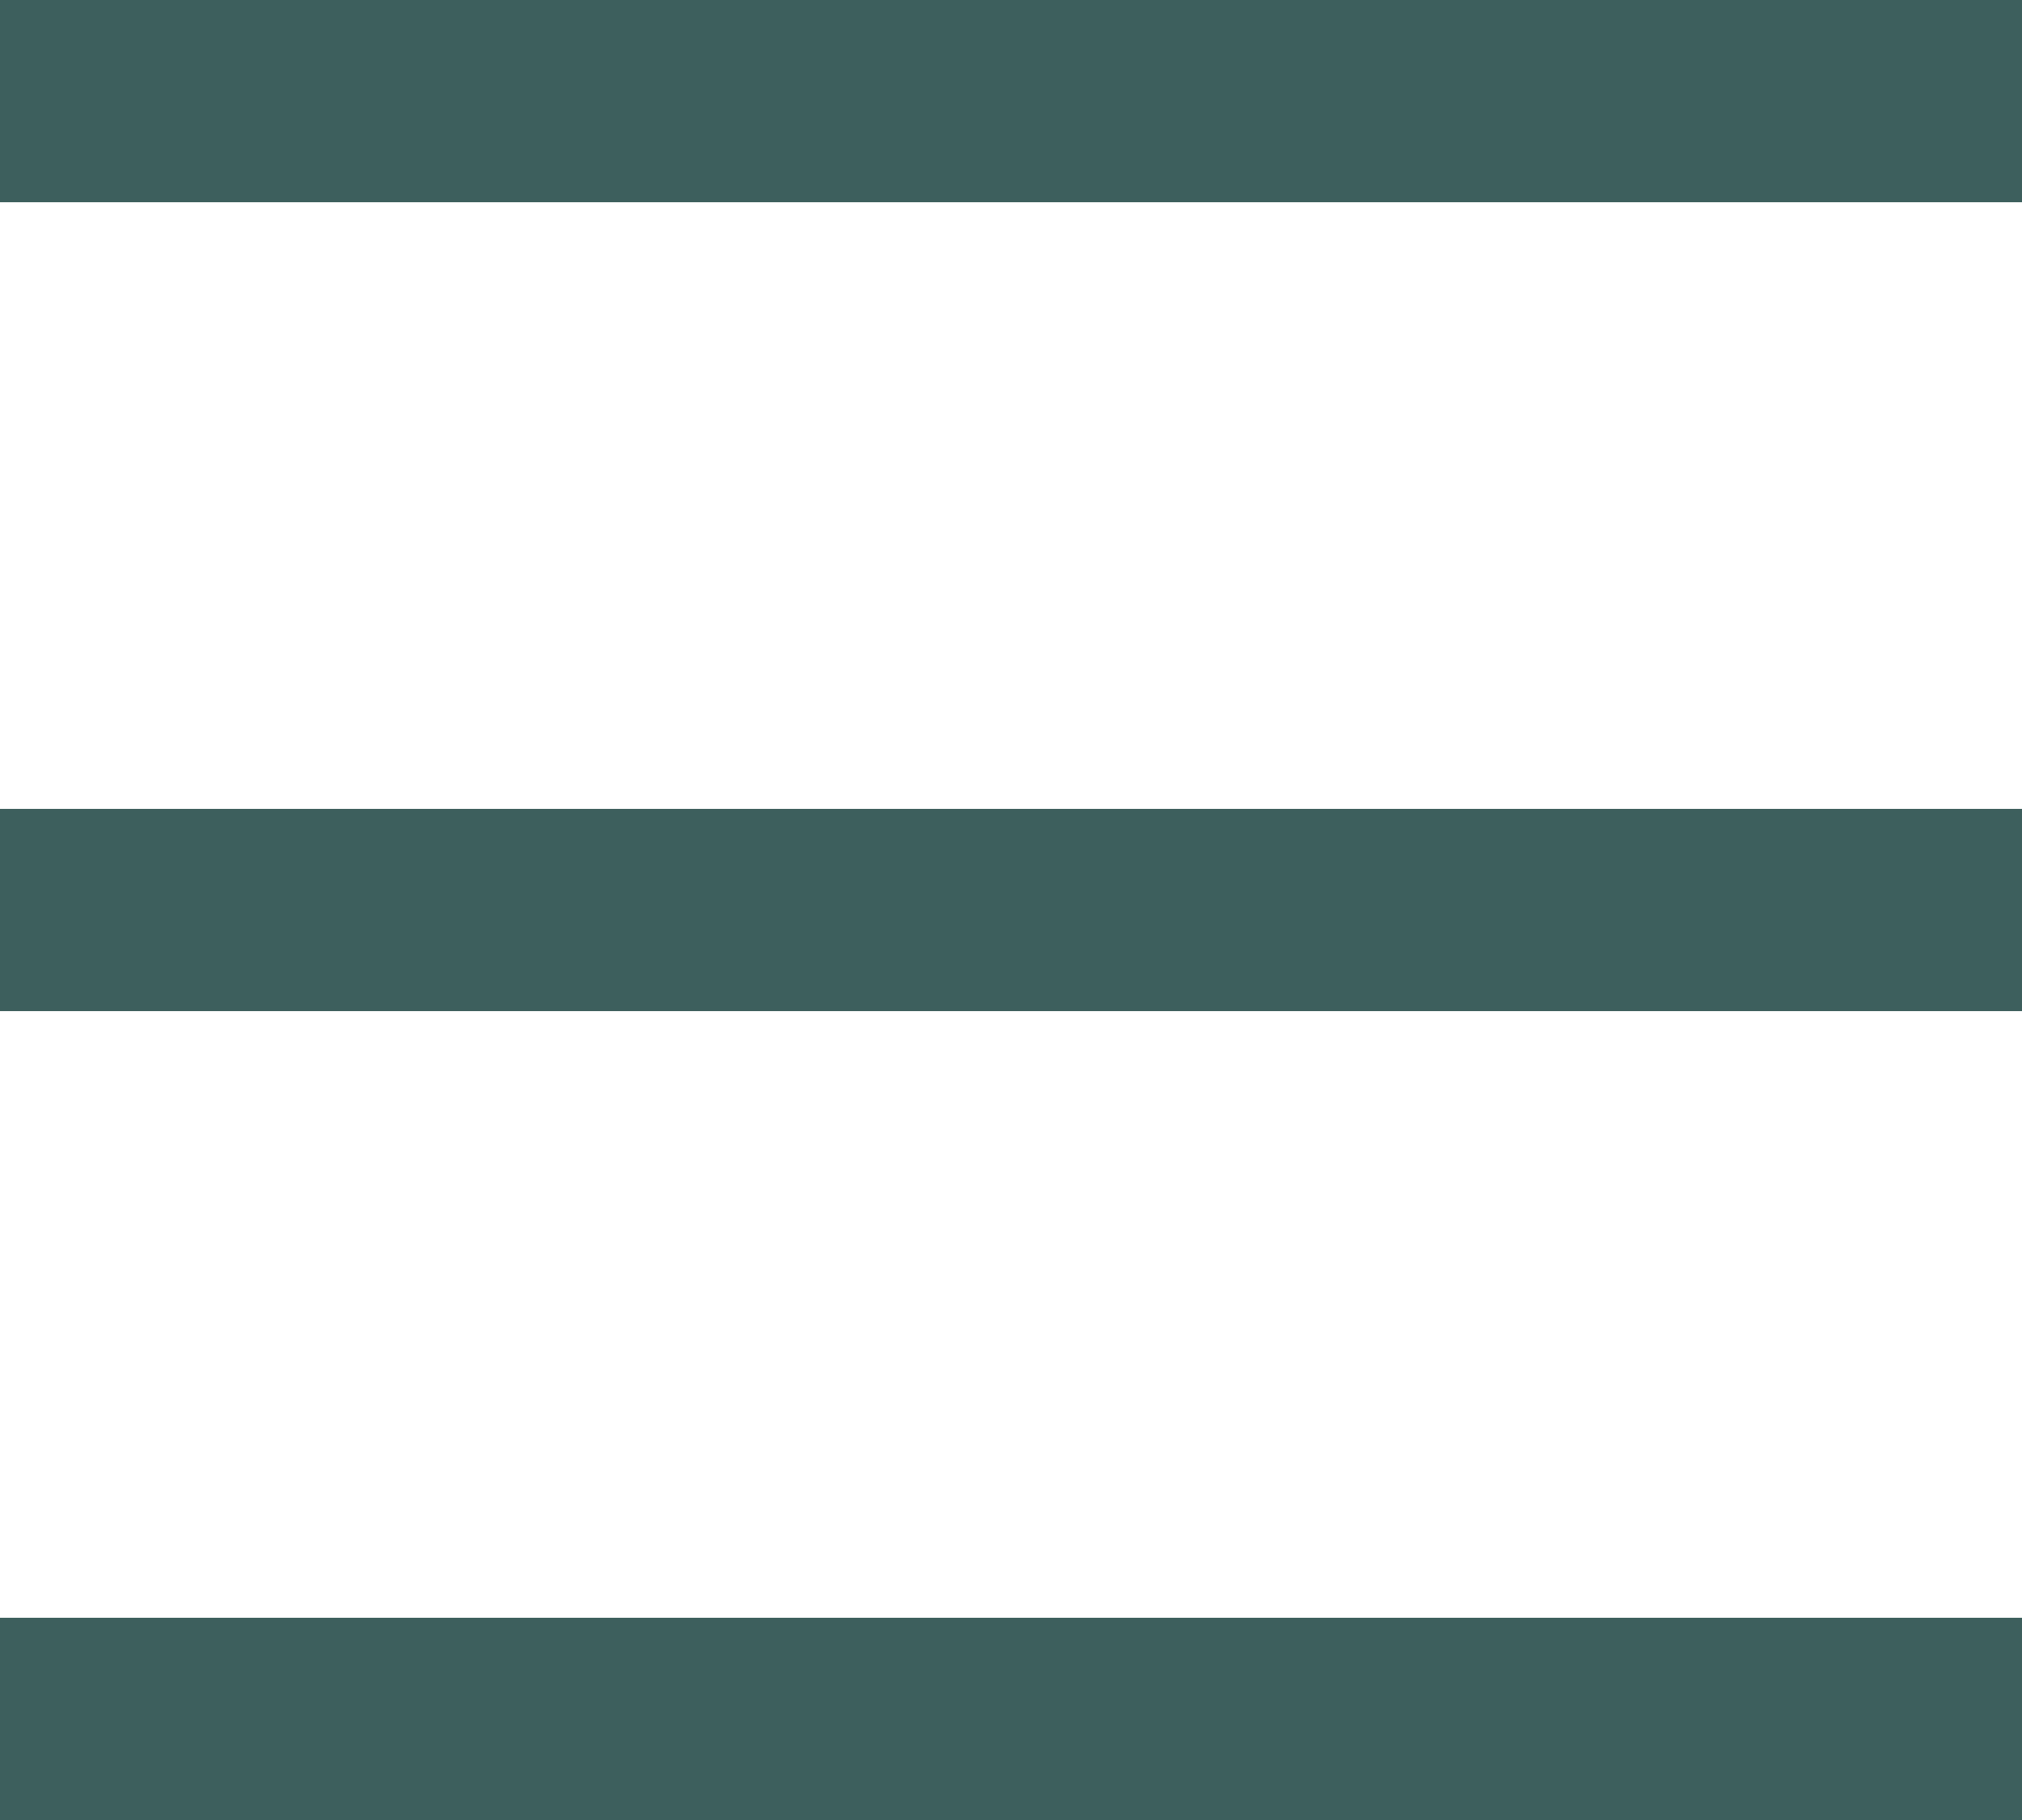
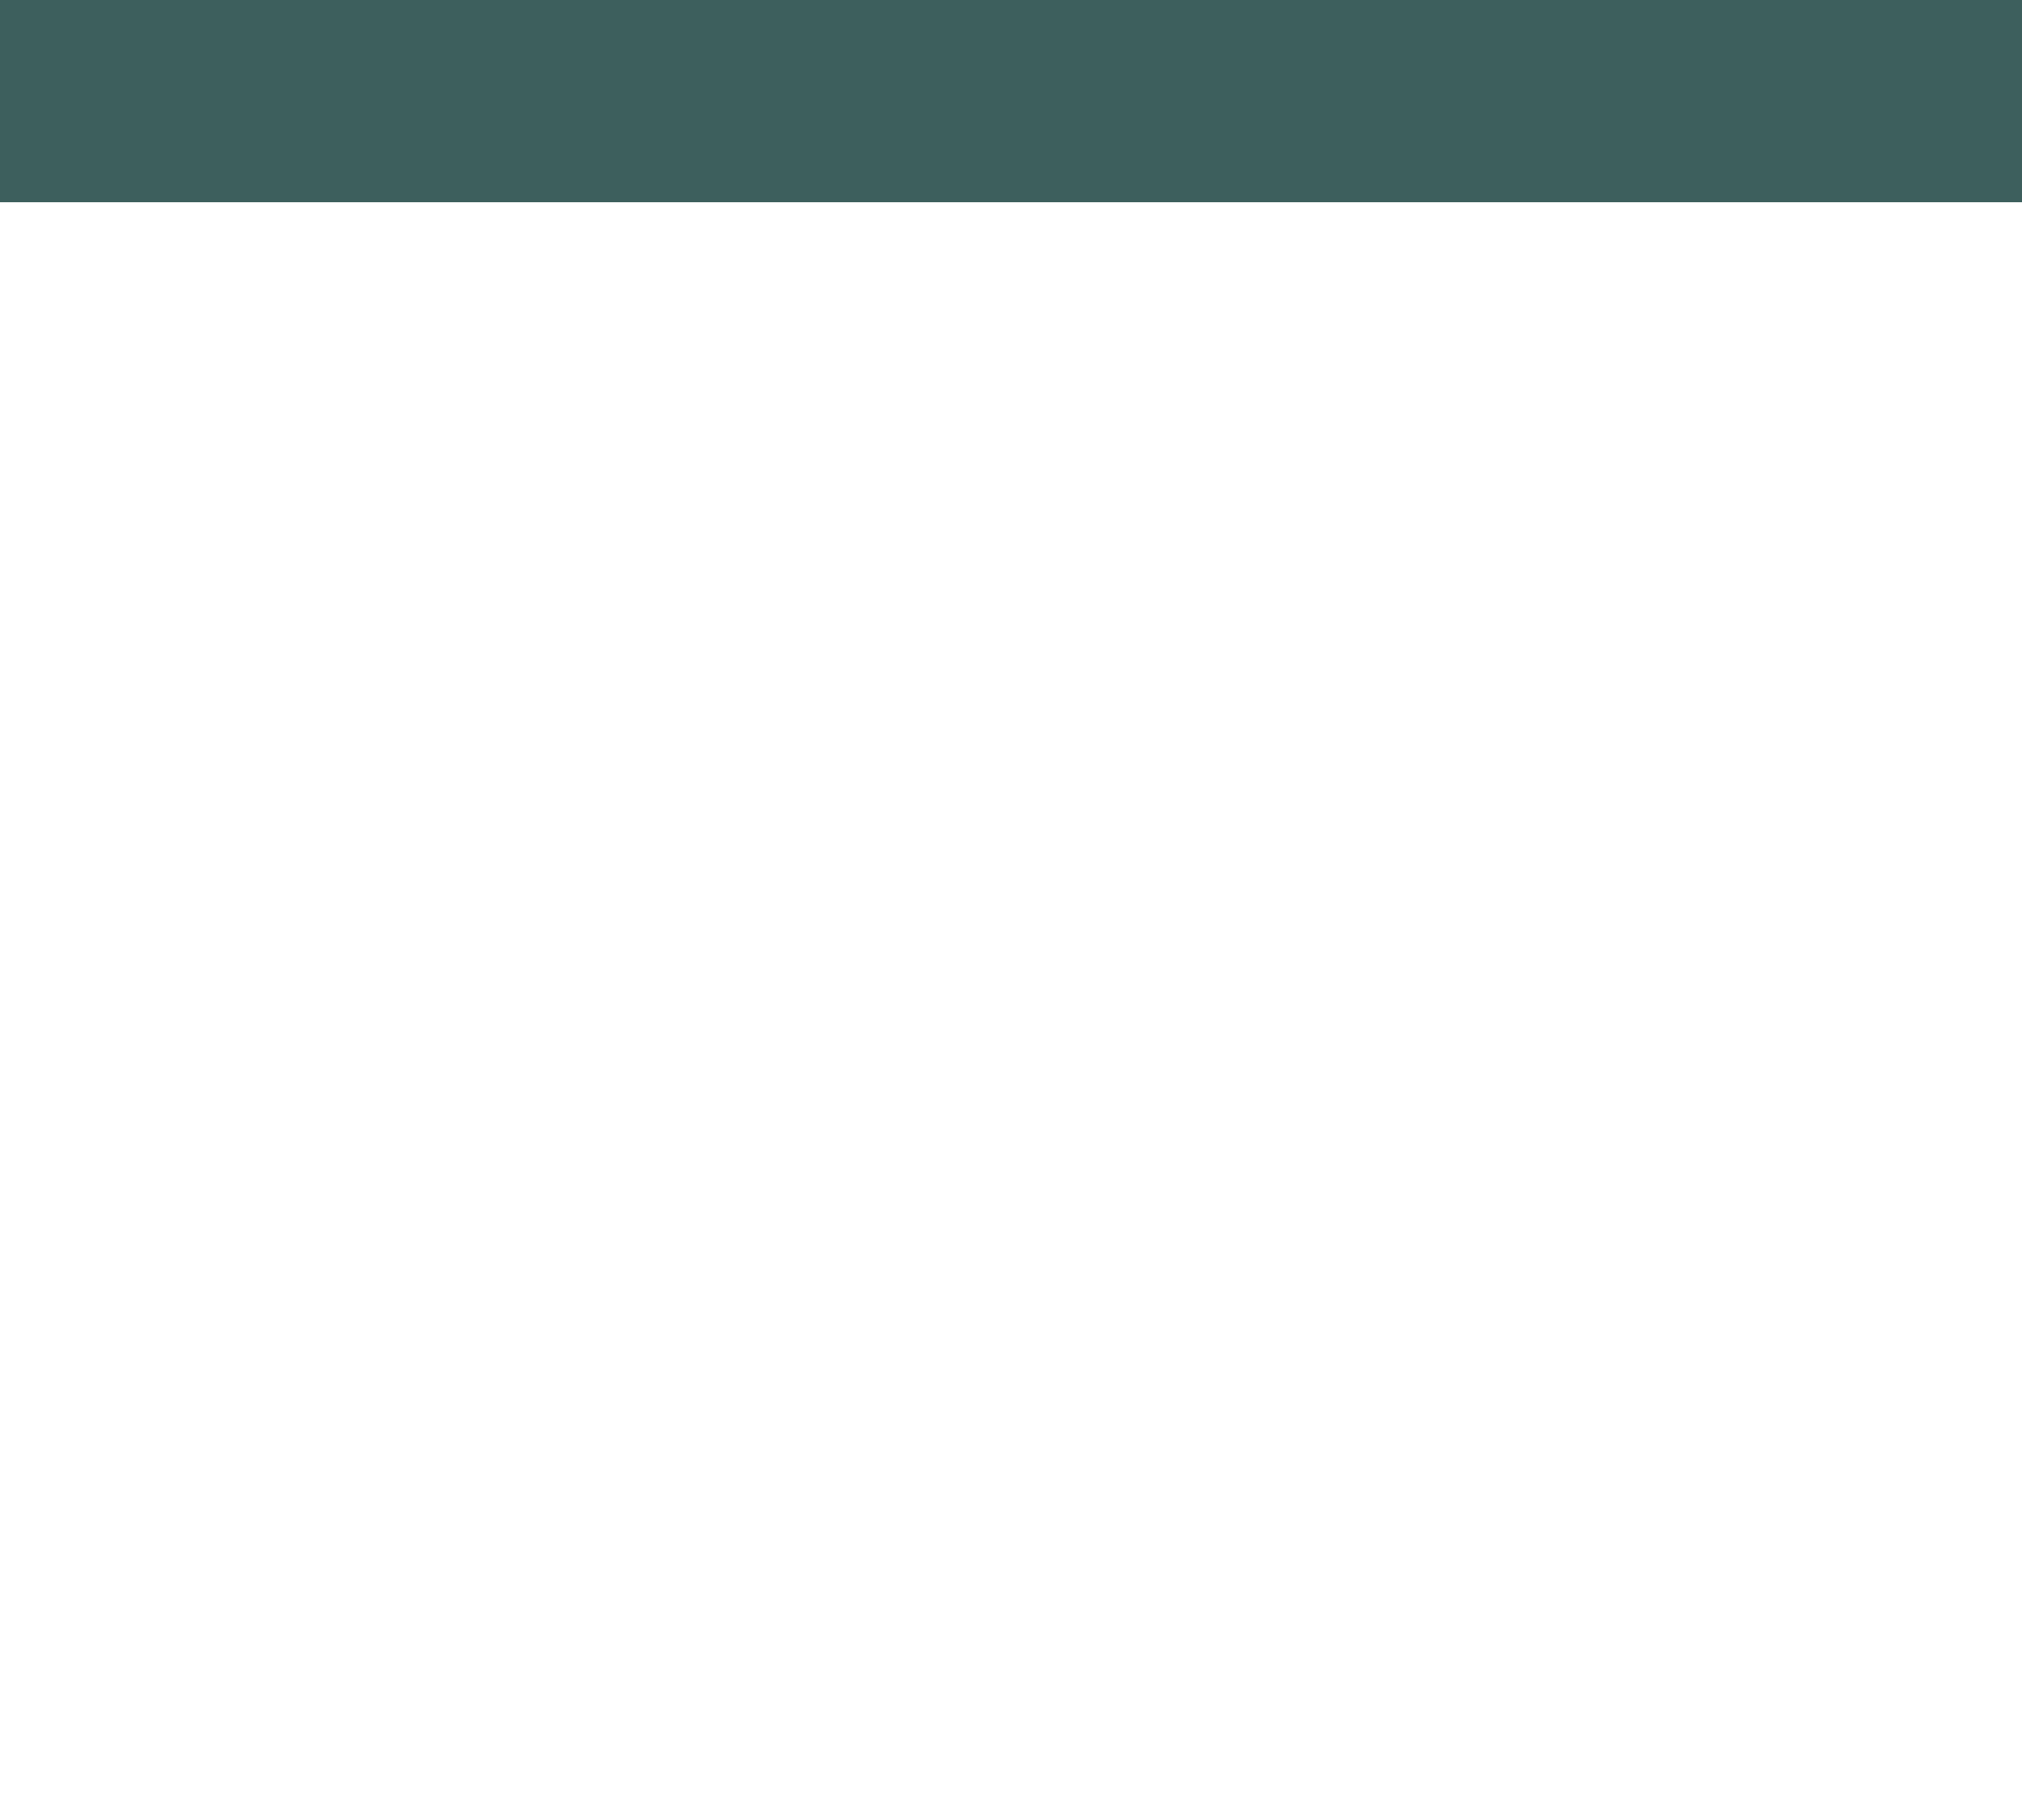
<svg xmlns="http://www.w3.org/2000/svg" width="20" height="18" viewBox="0 0 20 18" fill="none">
  <path d="M0 1H20" stroke="#3D5F5D" stroke-width="2" />
-   <path d="M0 9H20" stroke="#3D5F5D" stroke-width="2" />
-   <path d="M0 17H20" stroke="#3D5F5D" stroke-width="2" />
</svg>